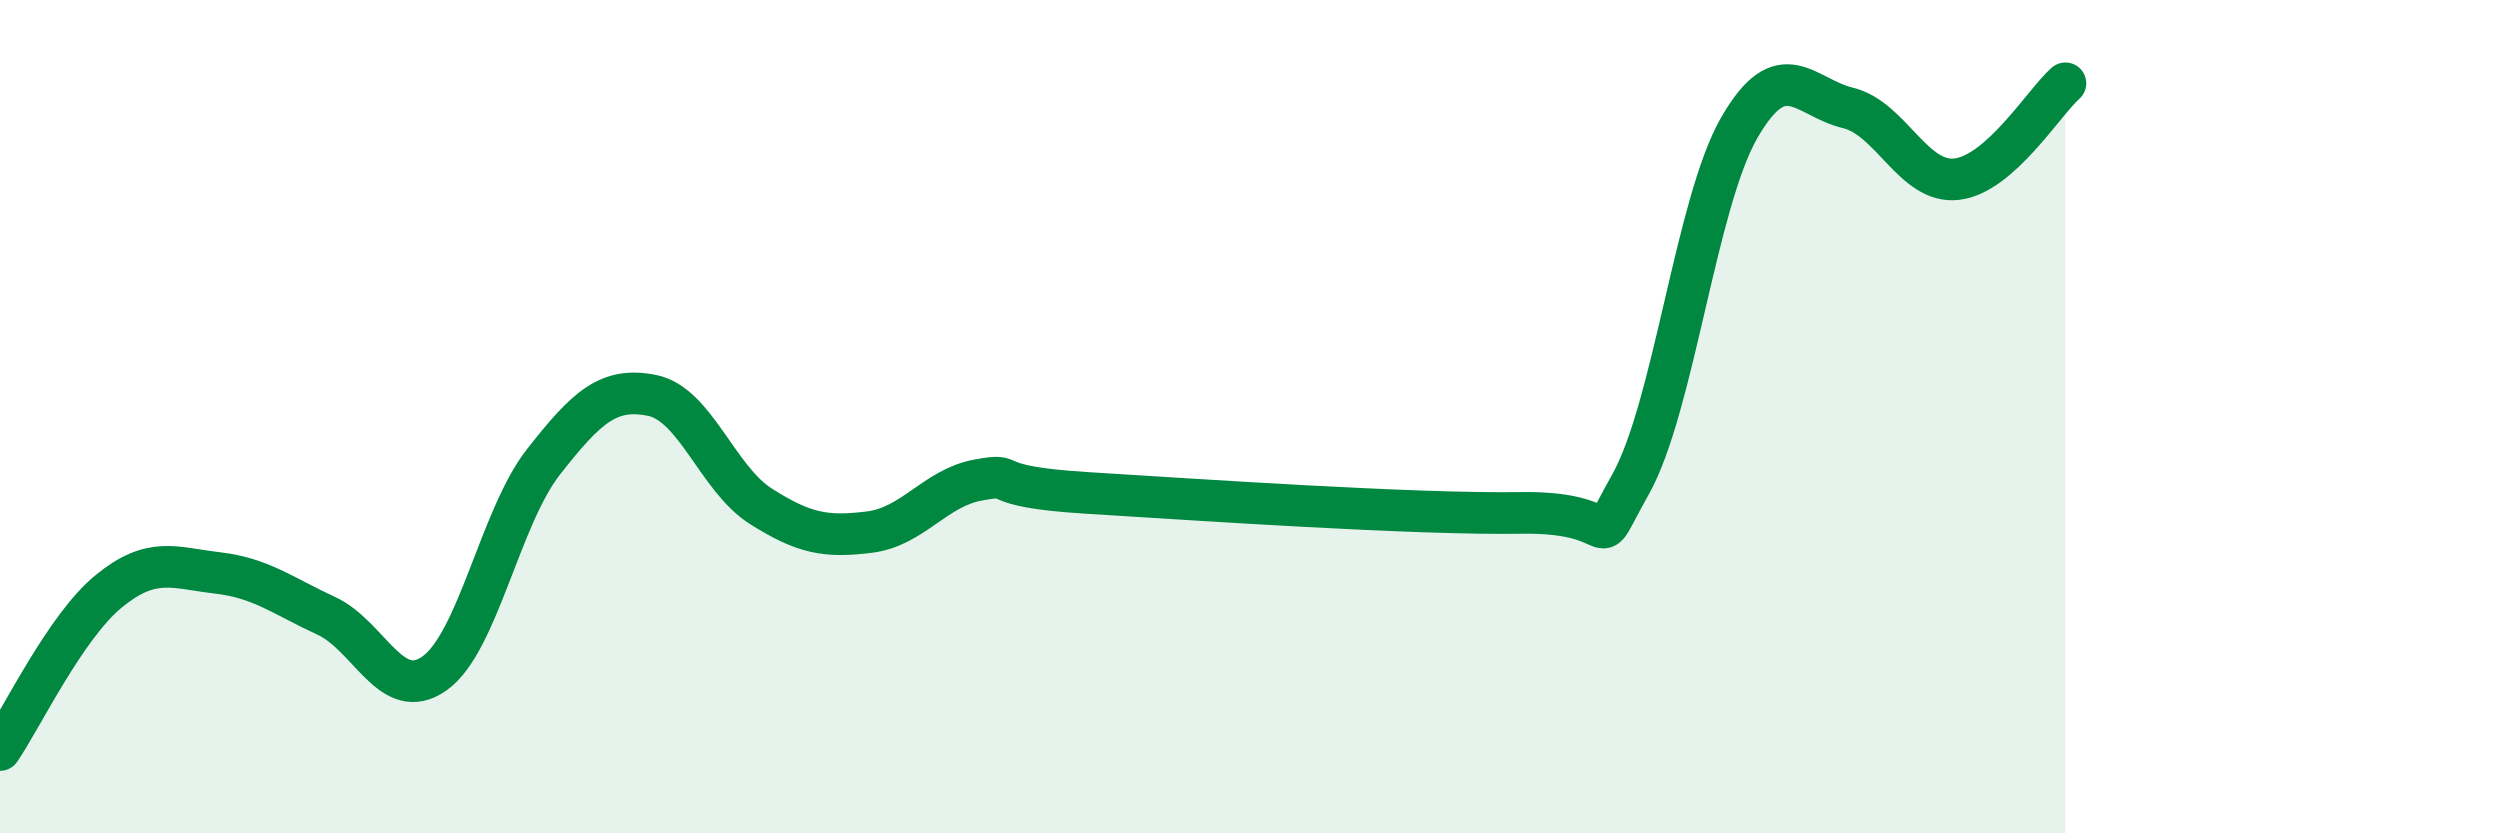
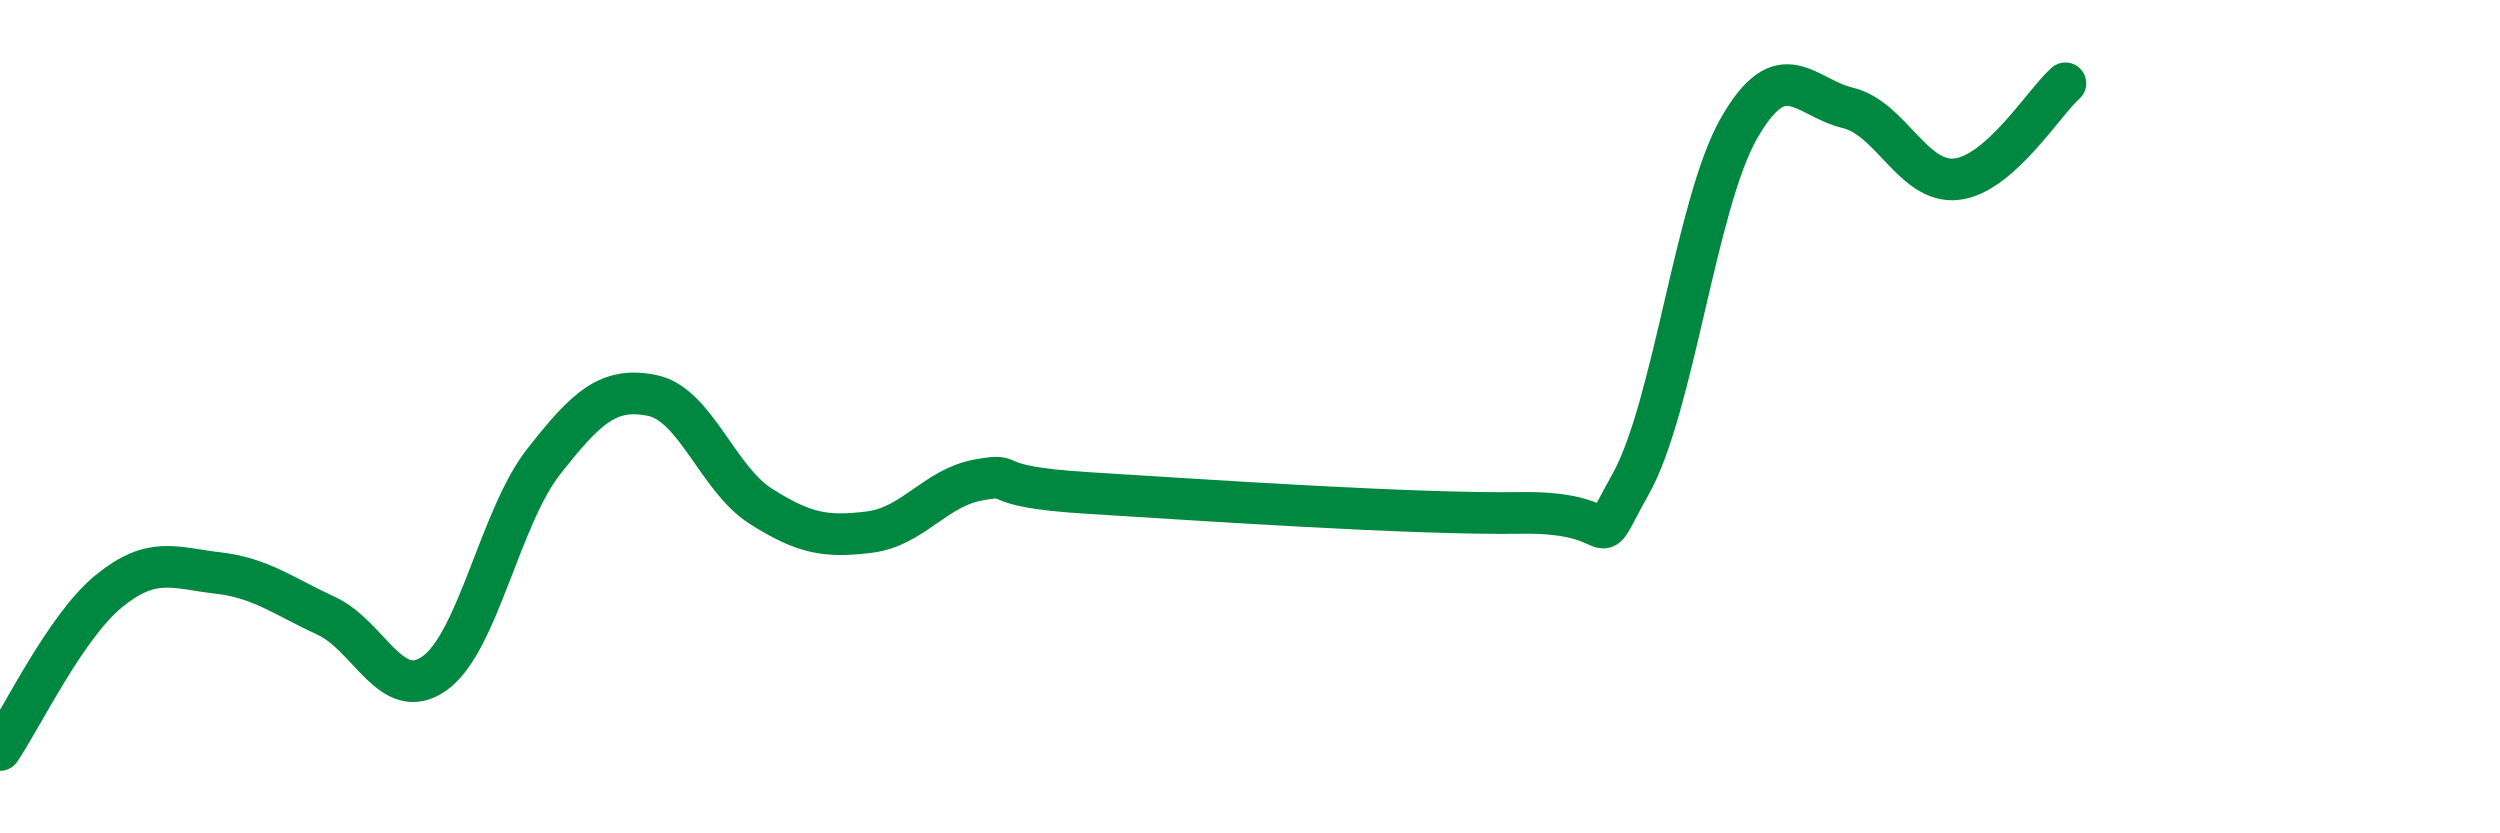
<svg xmlns="http://www.w3.org/2000/svg" width="60" height="20" viewBox="0 0 60 20">
-   <path d="M 0,18 C 0.52,17.24 1.57,15.04 2.61,14.19 C 3.65,13.34 4.18,13.63 5.22,13.75 C 6.26,13.87 6.79,14.3 7.83,14.78 C 8.87,15.26 9.39,16.9 10.43,16.16 C 11.47,15.42 12,12.42 13.04,11.09 C 14.08,9.76 14.61,9.28 15.65,9.49 C 16.69,9.7 17.22,11.49 18.26,12.15 C 19.3,12.81 19.83,12.9 20.87,12.77 C 21.91,12.64 22.44,11.71 23.48,11.52 C 24.52,11.33 23.48,11.67 26.09,11.83 C 28.7,11.99 33.91,12.35 36.52,12.31 C 39.13,12.27 38.09,13.48 39.13,11.63 C 40.17,9.78 40.7,4.88 41.74,3.07 C 42.78,1.26 43.31,2.34 44.35,2.59 C 45.39,2.84 45.92,4.42 46.96,4.3 C 48,4.18 49.05,2.46 49.57,2L49.57 20L0 20Z" fill="#008740" opacity="0.1" stroke-linecap="round" stroke-linejoin="round" />
  <path d="M 0,18 C 0.52,17.24 1.57,15.04 2.61,14.19 C 3.65,13.34 4.18,13.63 5.22,13.75 C 6.26,13.87 6.79,14.3 7.83,14.78 C 8.87,15.26 9.39,16.9 10.43,16.16 C 11.47,15.42 12,12.42 13.04,11.09 C 14.08,9.76 14.61,9.28 15.65,9.49 C 16.69,9.7 17.22,11.49 18.26,12.15 C 19.3,12.81 19.83,12.9 20.87,12.77 C 21.91,12.64 22.44,11.71 23.48,11.52 C 24.52,11.33 23.48,11.67 26.09,11.83 C 28.7,11.99 33.91,12.35 36.52,12.31 C 39.13,12.27 38.09,13.48 39.13,11.63 C 40.17,9.78 40.7,4.88 41.74,3.07 C 42.78,1.26 43.31,2.34 44.35,2.59 C 45.39,2.84 45.92,4.42 46.96,4.3 C 48,4.18 49.05,2.46 49.57,2" stroke="#008740" stroke-width="1" fill="none" stroke-linecap="round" stroke-linejoin="round" />
</svg>